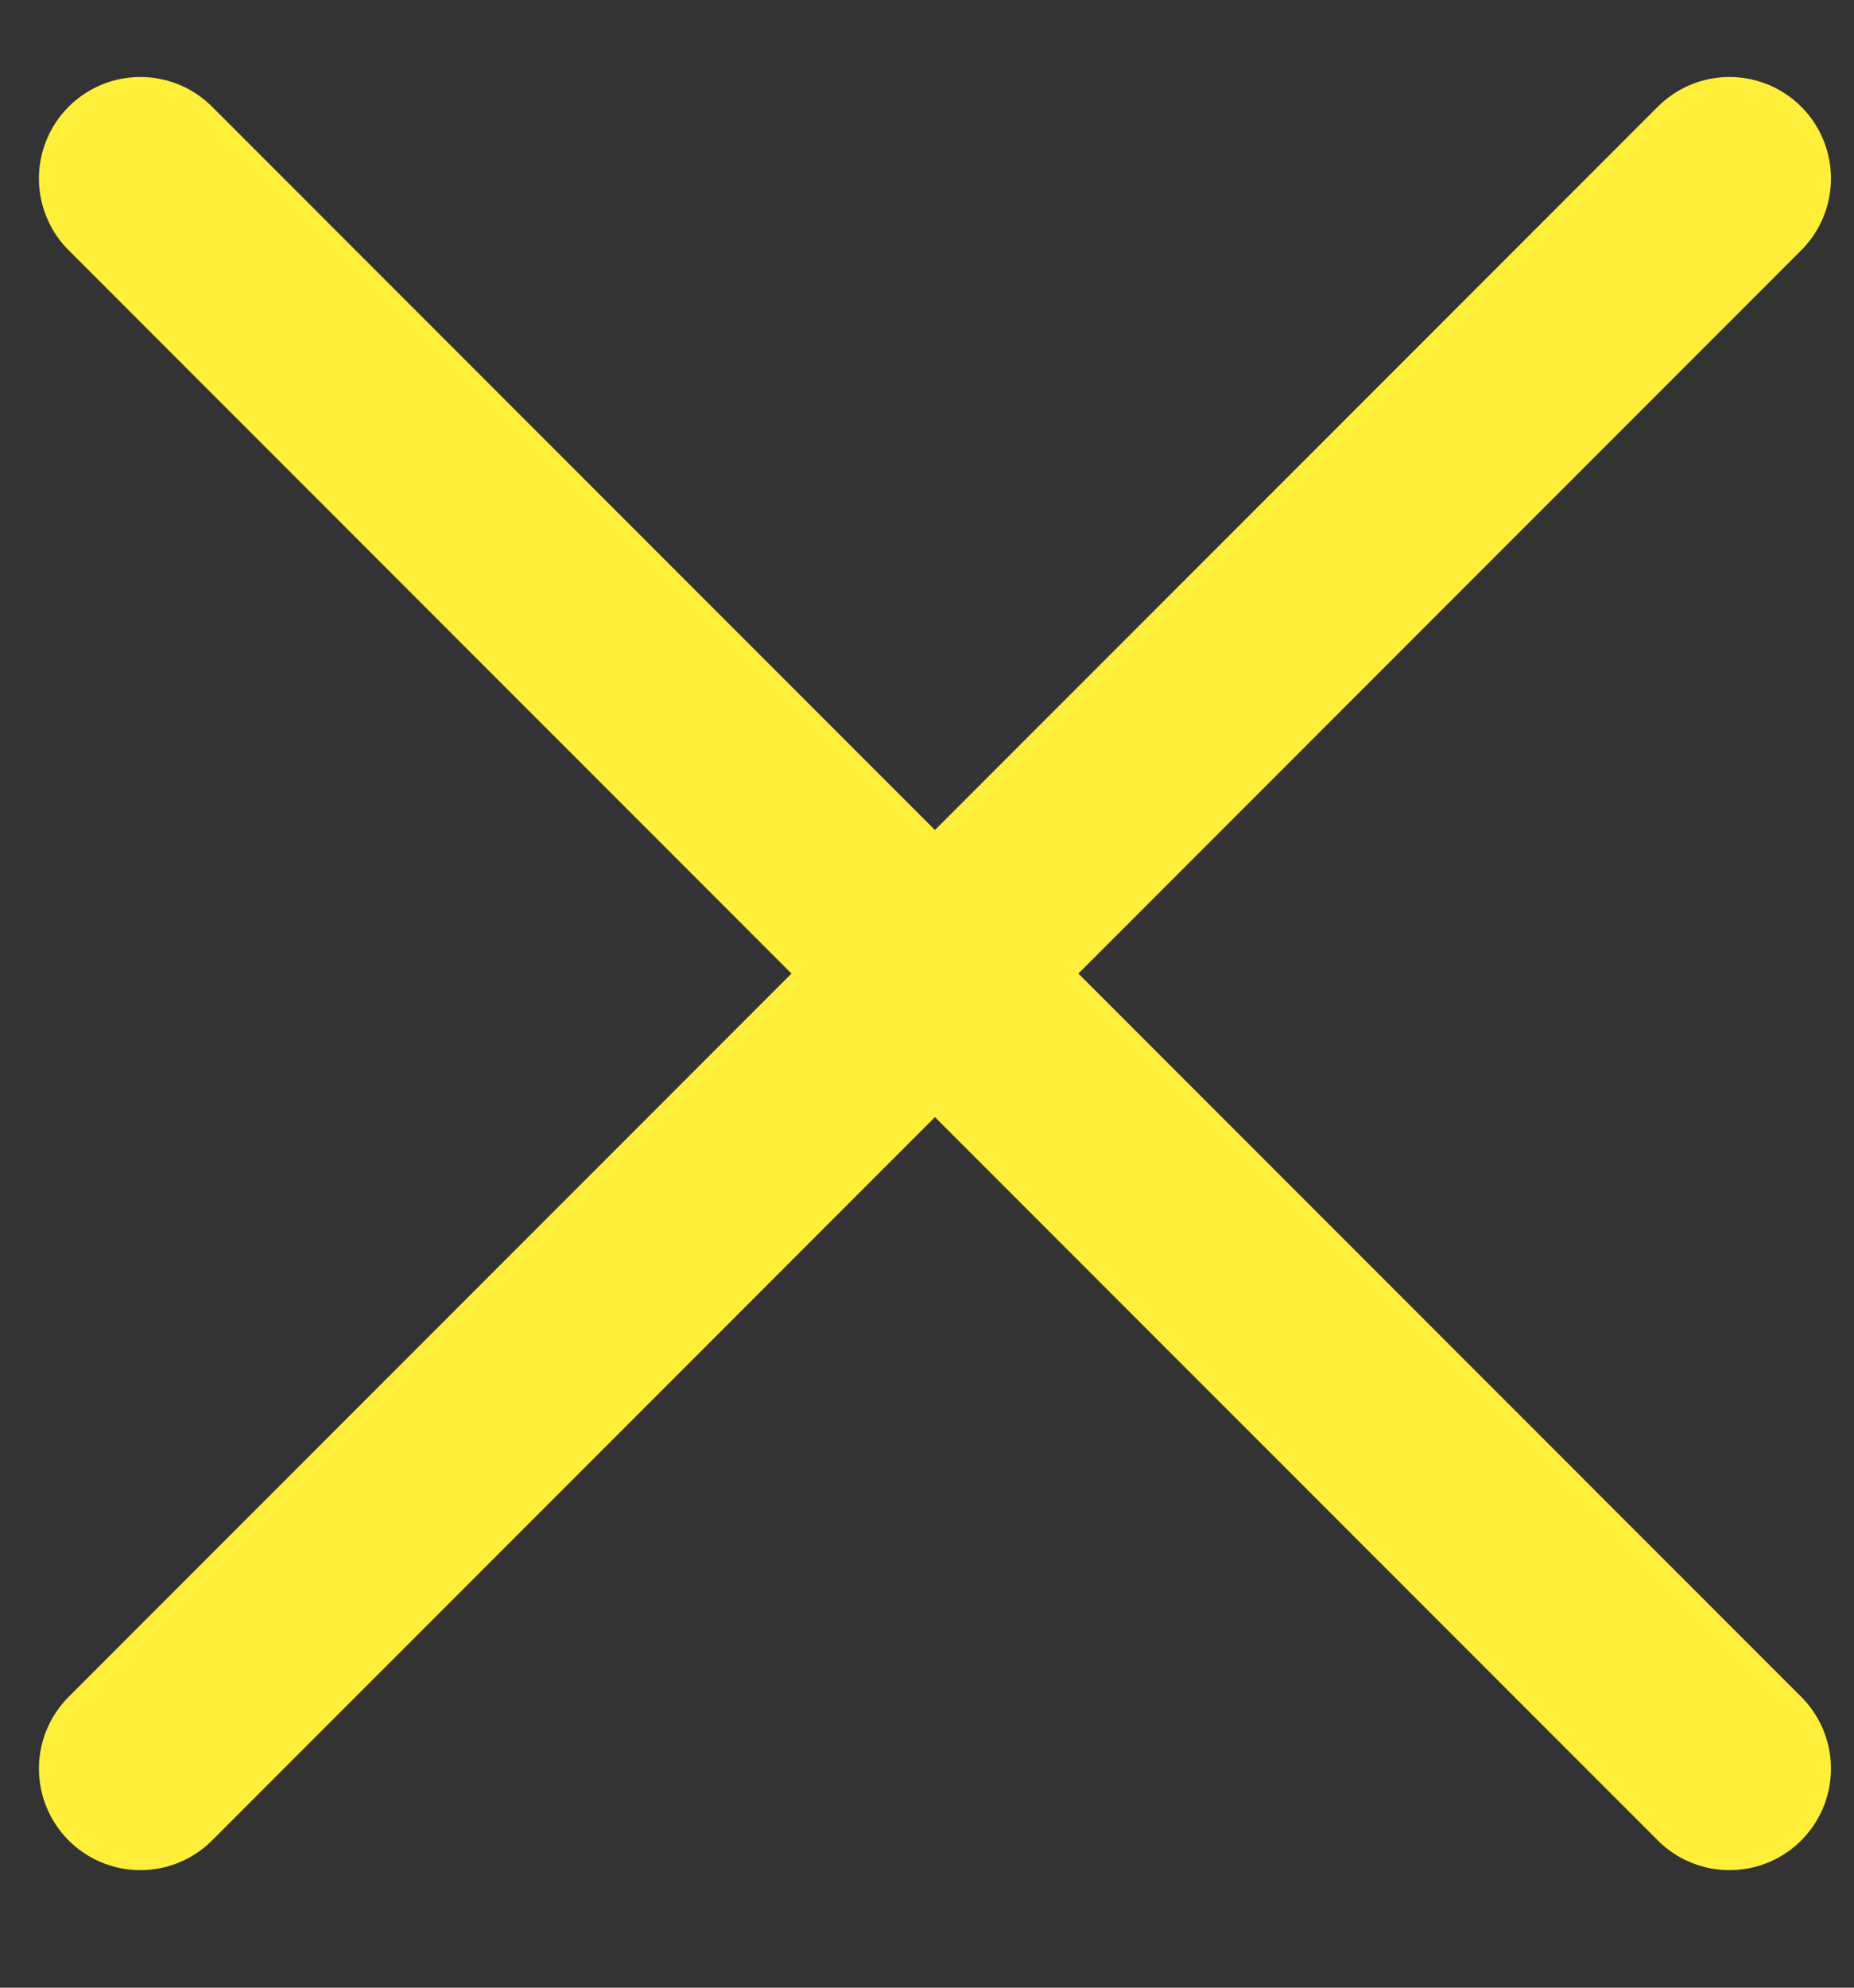
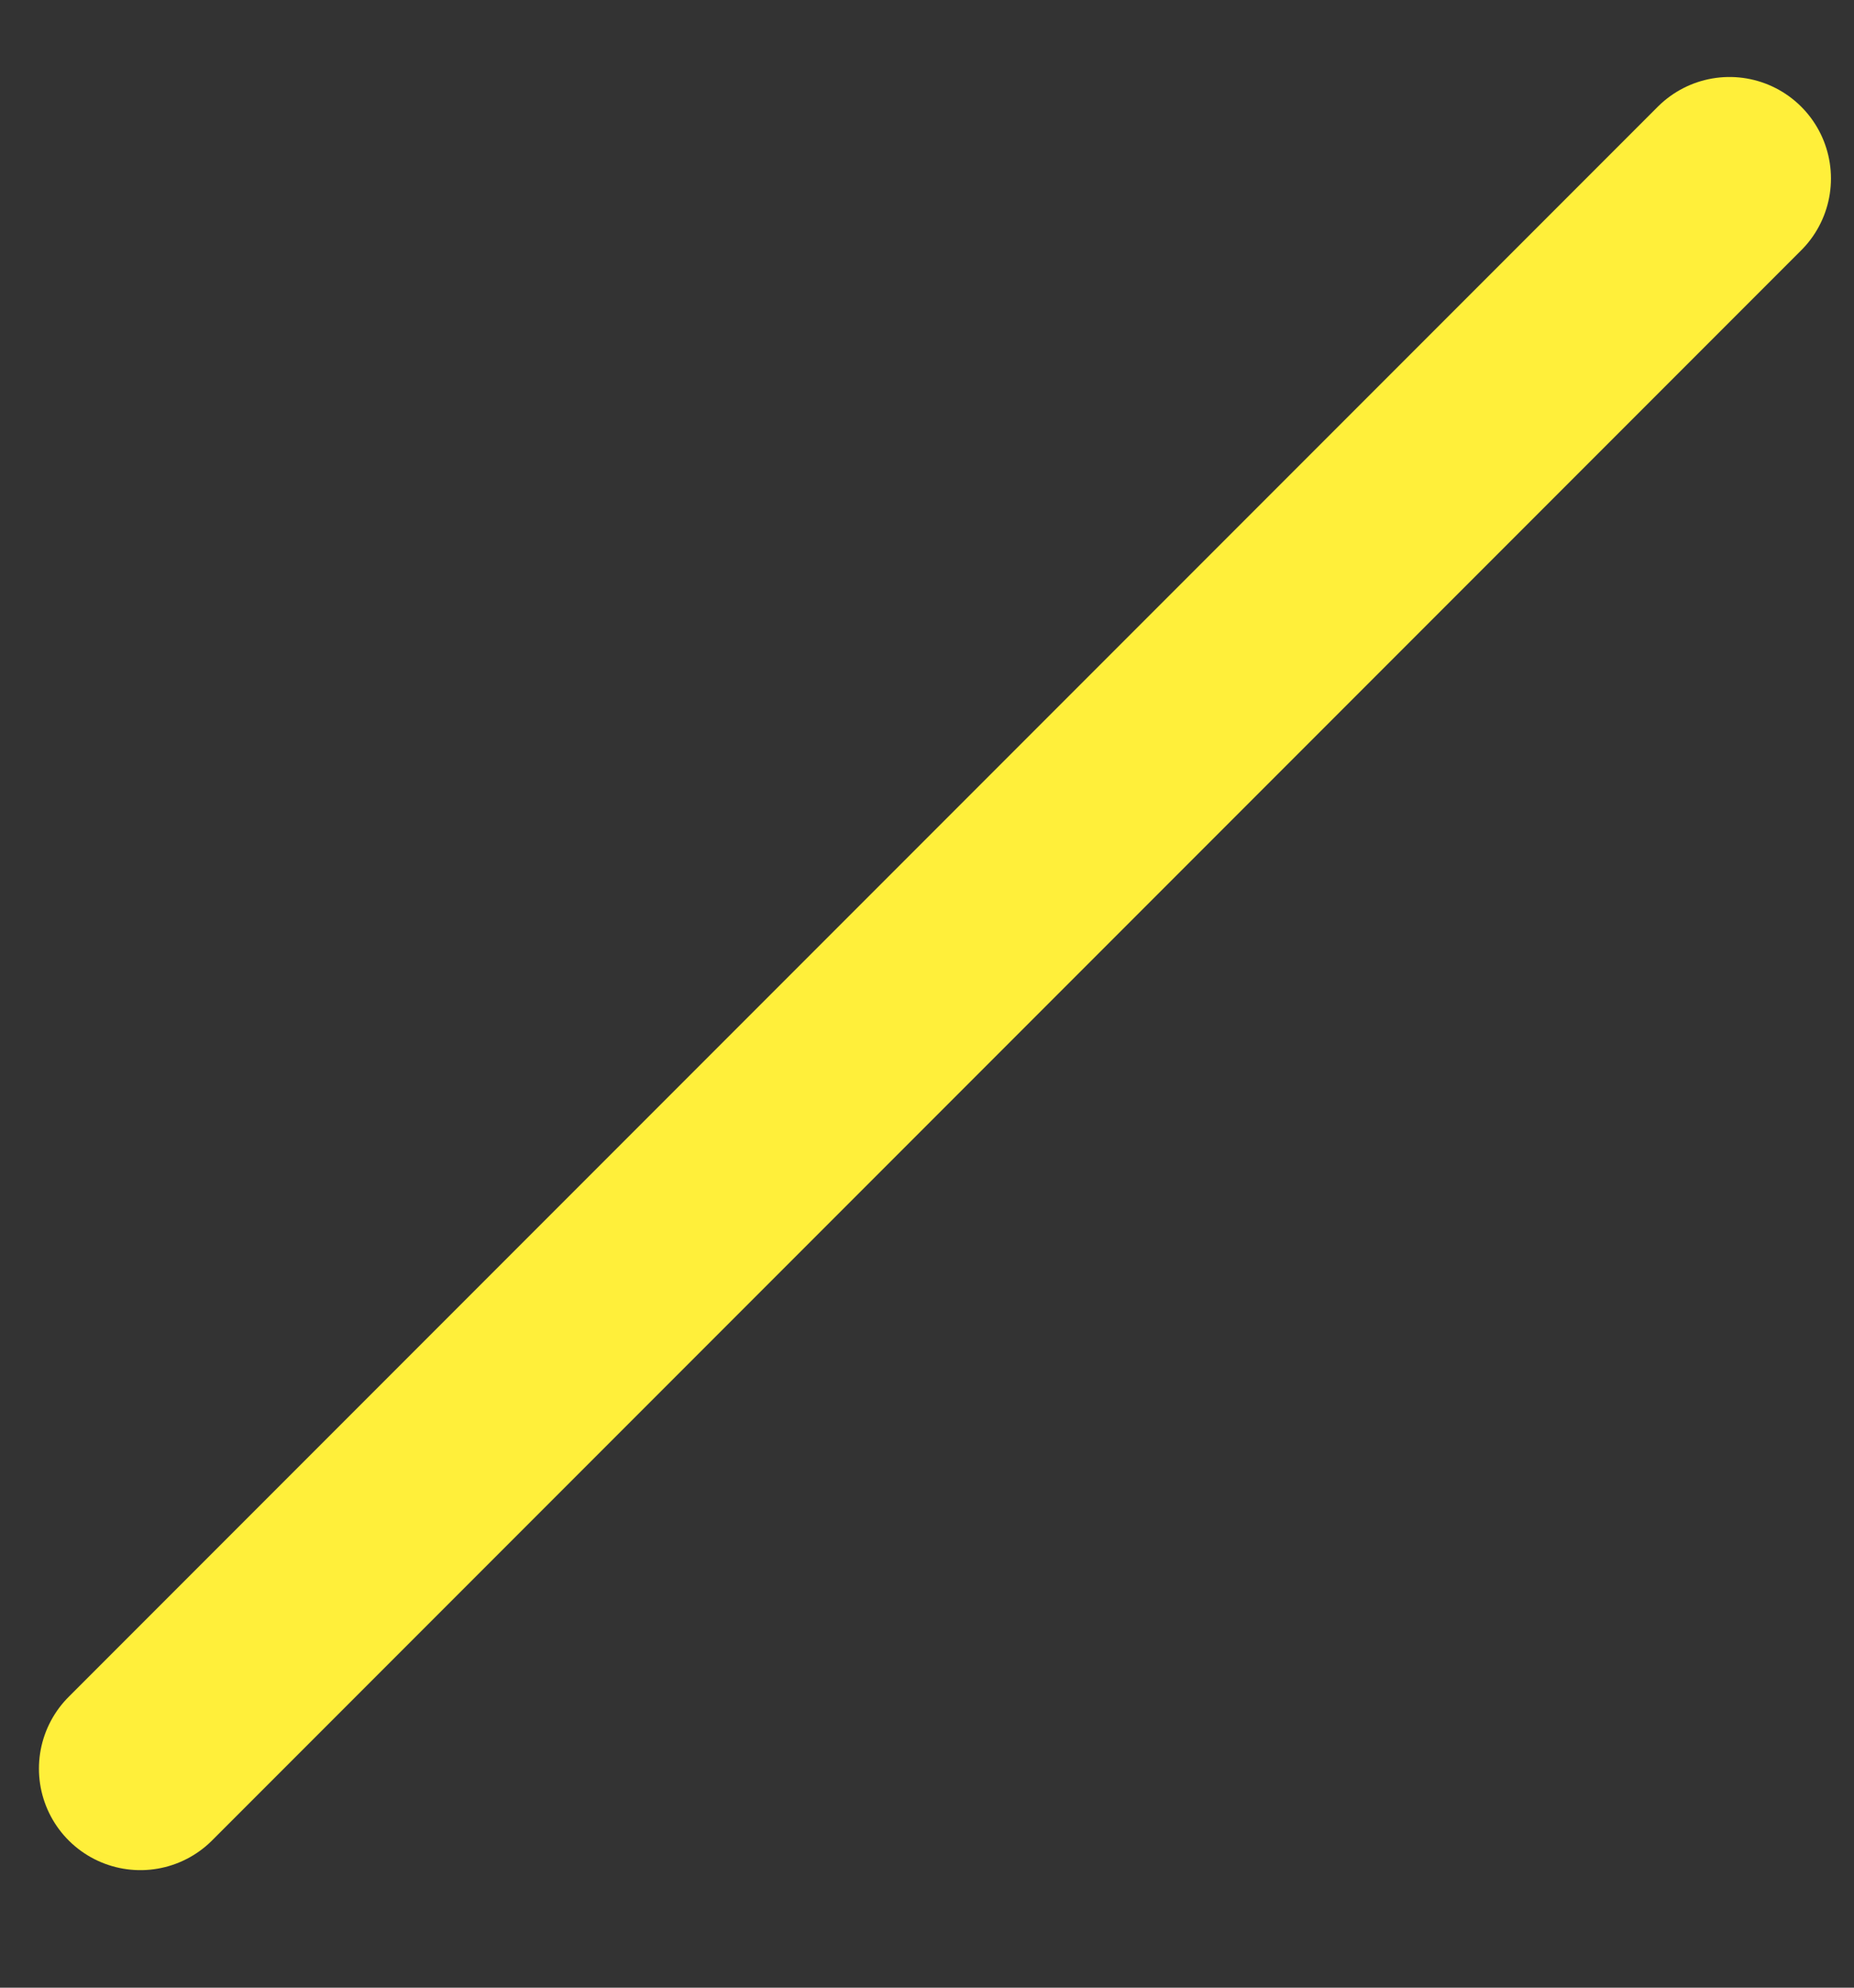
<svg xmlns="http://www.w3.org/2000/svg" width="14" height="15" viewBox="0 0 14 15" fill="none">
  <rect x="0" y="0" width="14" height="15" fill="#333333" stroke="none" />
-   <path d="M1.06 1.347L13.06 13.347" stroke="#FFEF3A" stroke-width="1.532" stroke-linecap="round" />
  <path d="M13.06 1.347L1.06 13.347" stroke="#FFEF3A" stroke-width="1.532" stroke-linecap="round" />
</svg>